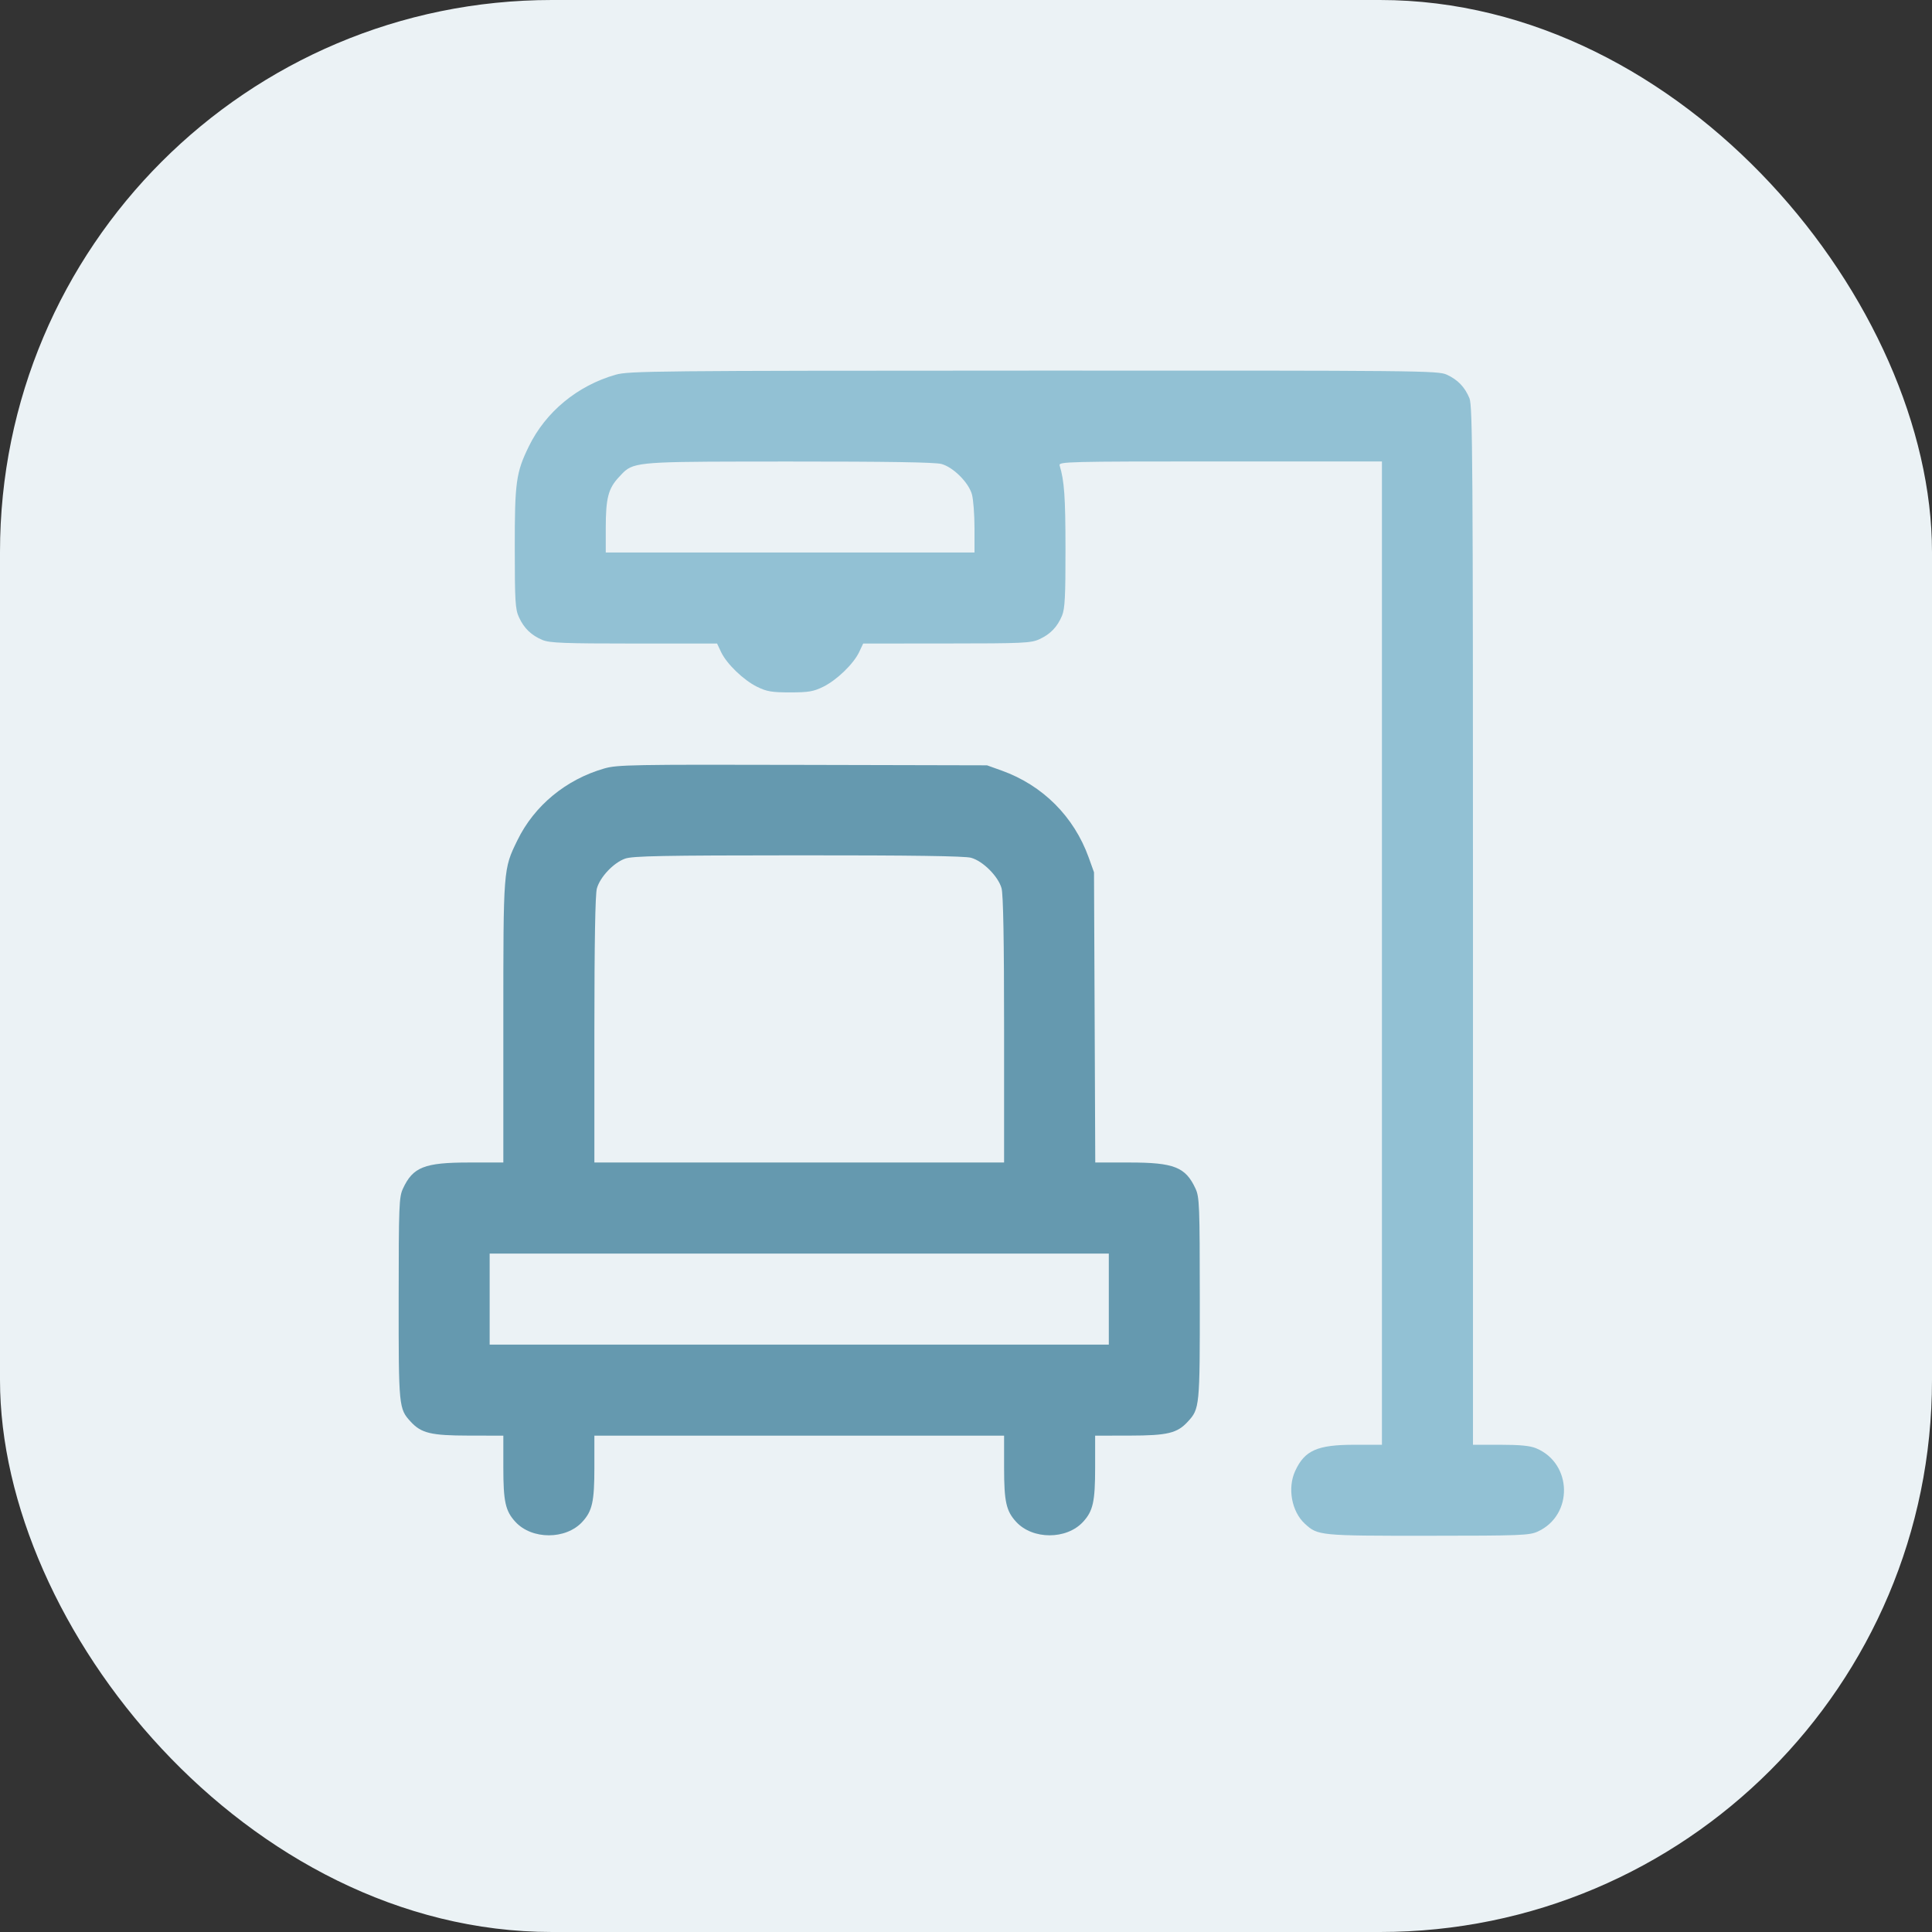
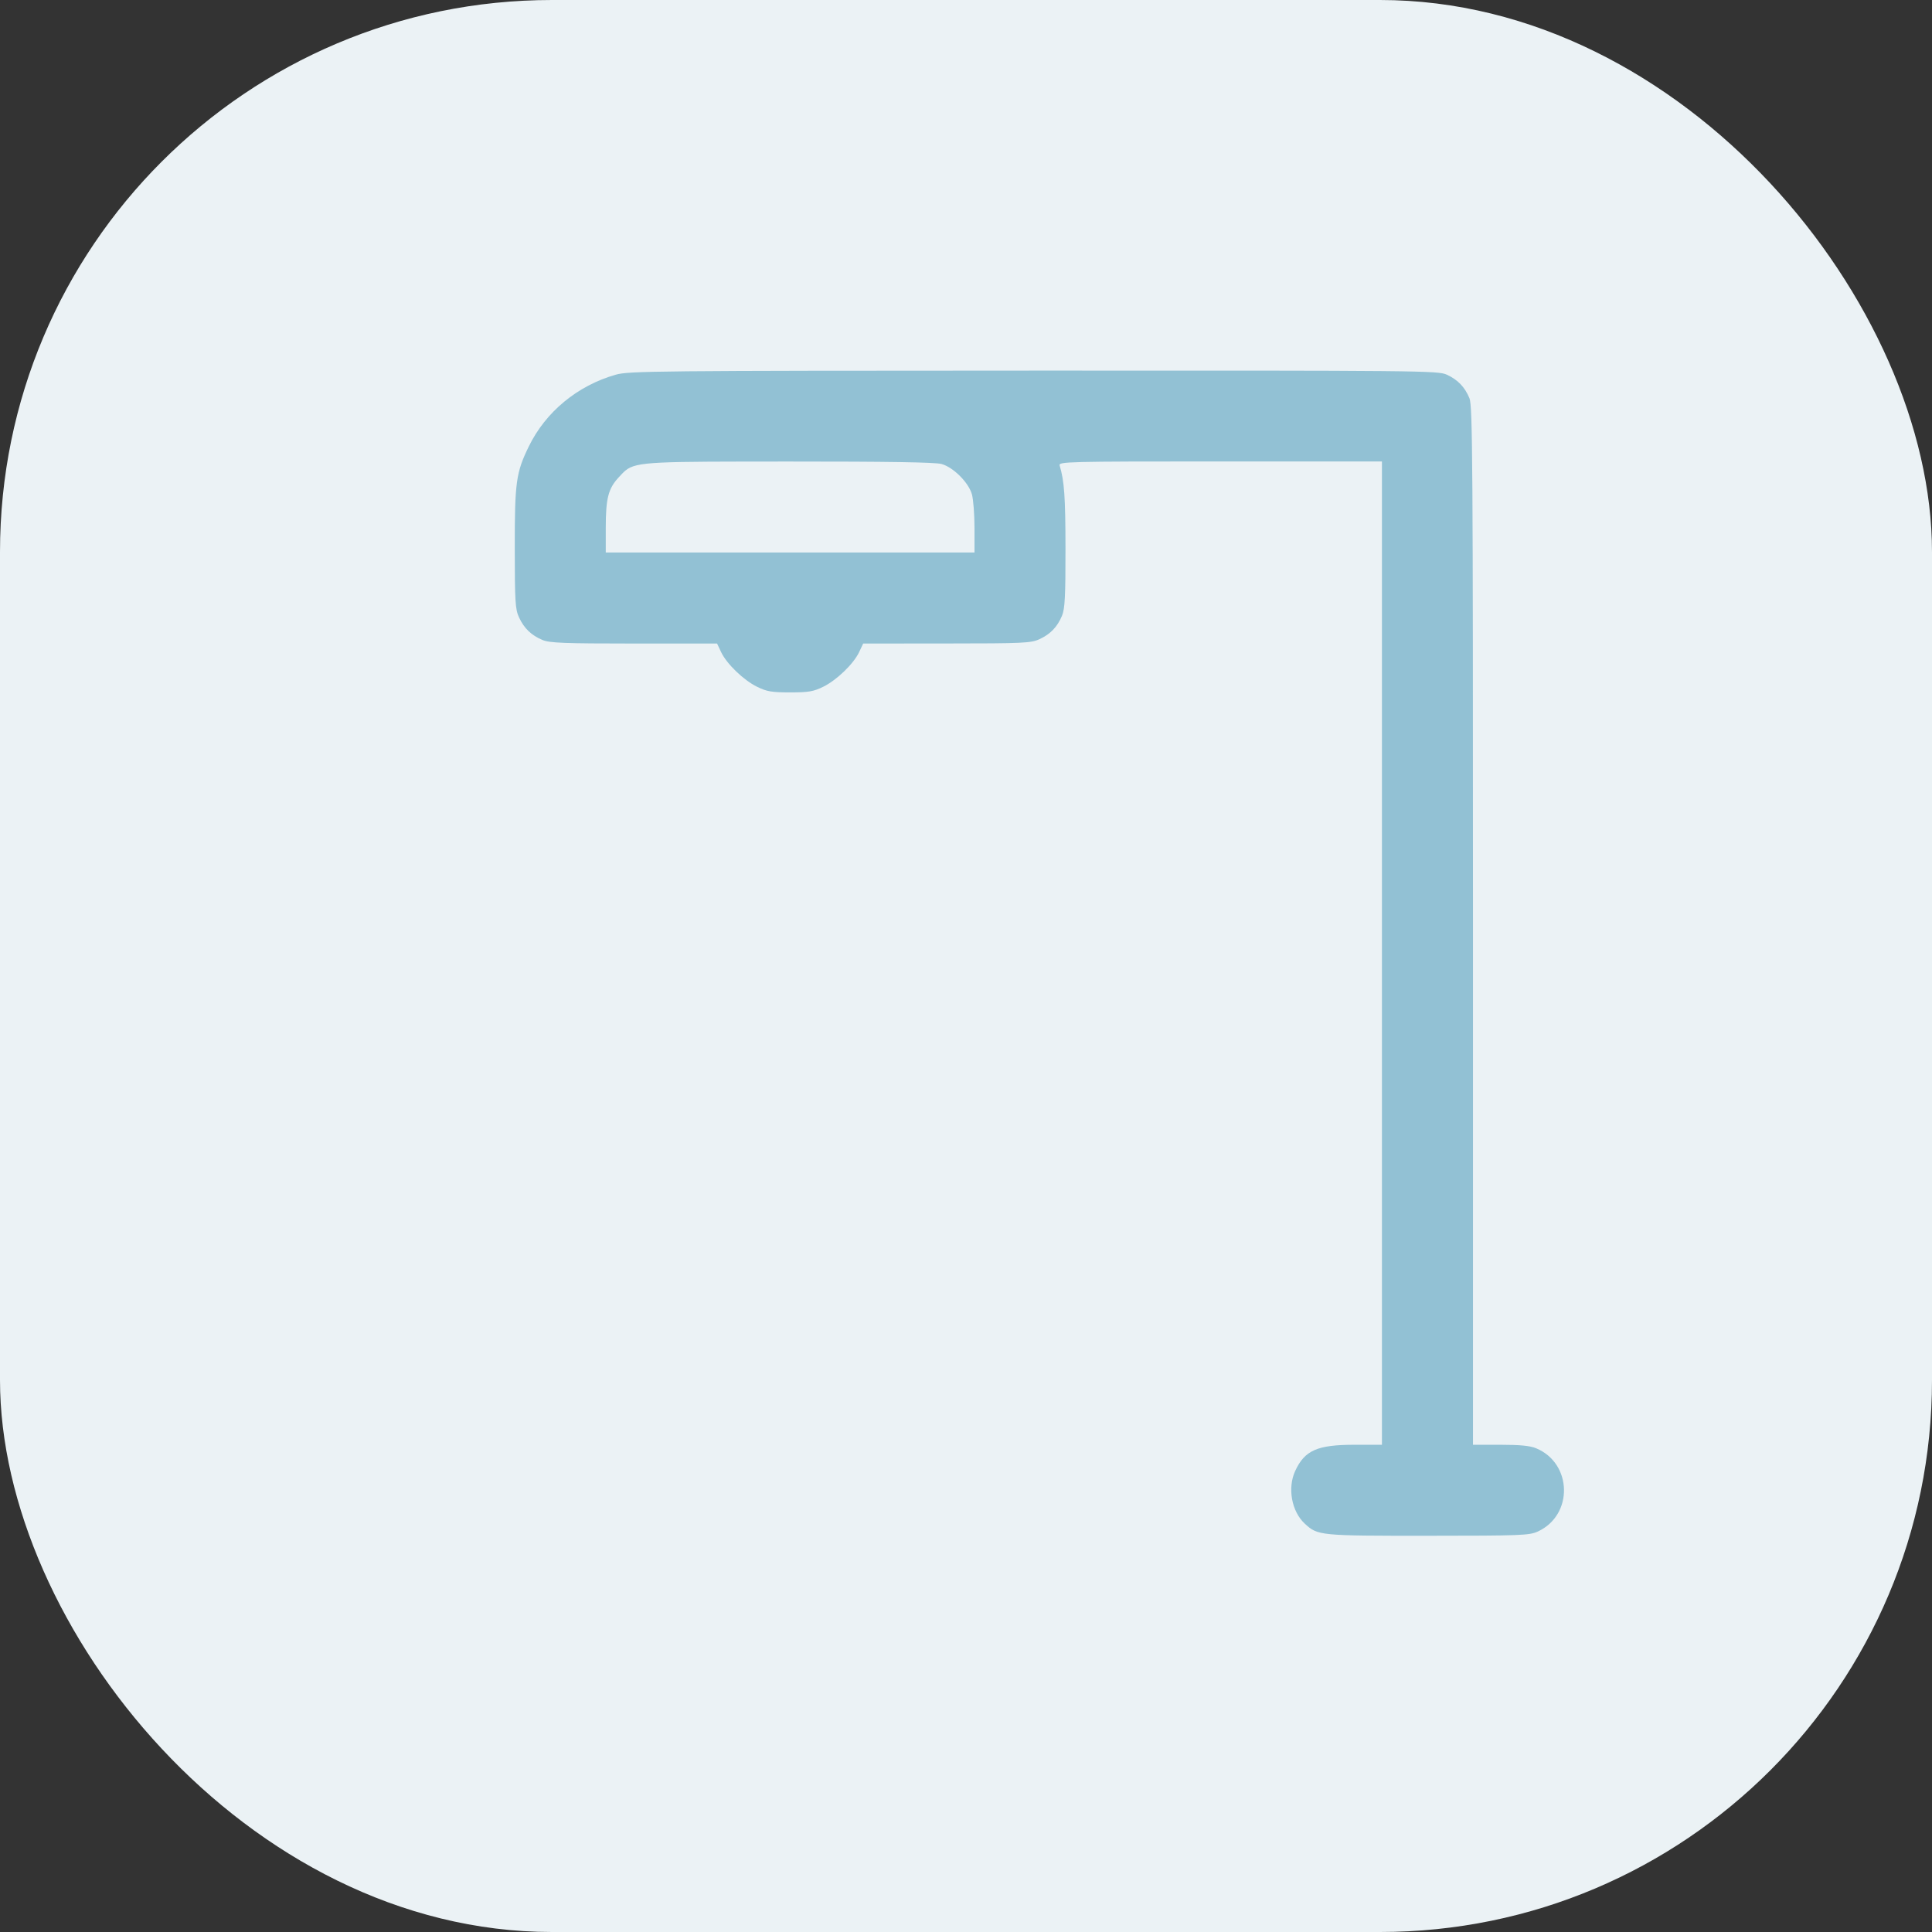
<svg xmlns="http://www.w3.org/2000/svg" width="63" height="63" viewBox="0 0 63 63" fill="none">
  <rect x="0" y="0" width="63" height="63" fill="#333333" stroke="none" />
  <rect width="63" height="63" rx="18" fill="#EBF2F5" />
-   <path fill-rule="evenodd" clip-rule="evenodd" d="M19.704 25.059C18.453 25.419 17.422 26.272 16.872 27.4C16.41 28.346 16.413 28.312 16.413 33.335V37.908H15.297C13.839 37.908 13.464 38.056 13.139 38.761C13.012 39.036 13.002 39.308 13 42.345C12.998 45.881 13.004 45.938 13.392 46.359C13.737 46.735 14.054 46.811 15.281 46.813L16.413 46.815V47.856C16.413 48.965 16.481 49.272 16.806 49.625C17.344 50.211 18.451 50.211 18.989 49.625C19.314 49.272 19.382 48.965 19.382 47.856V46.815H26.062H32.742V47.856C32.742 48.965 32.81 49.272 33.135 49.625C33.673 50.211 34.78 50.211 35.318 49.625C35.643 49.272 35.711 48.965 35.711 47.856V46.815L36.843 46.813C38.07 46.811 38.387 46.735 38.732 46.359C39.12 45.938 39.126 45.881 39.124 42.345C39.122 39.308 39.112 39.036 38.985 38.761C38.66 38.056 38.285 37.908 36.829 37.908H35.715L35.695 33.176L35.674 28.444L35.501 27.962C35.02 26.627 34.003 25.609 32.668 25.129L32.185 24.956L26.173 24.942C20.614 24.928 20.127 24.937 19.704 25.059ZM31.666 27.971C32.053 28.078 32.551 28.577 32.659 28.964C32.715 29.166 32.742 30.646 32.742 33.584L32.742 37.908H26.062H19.382L19.382 33.584C19.383 30.726 19.41 29.163 19.463 28.973C19.566 28.599 20.008 28.132 20.384 27.999C20.629 27.912 21.612 27.893 26.025 27.891C29.72 27.889 31.461 27.914 31.666 27.971ZM36.157 42.361V43.846H26.062H15.967V42.361V40.877H26.062H36.157V42.361Z" fill="#6599AF" />
  <path fill-rule="evenodd" clip-rule="evenodd" d="M20.075 12.219C18.827 12.576 17.793 13.431 17.243 14.559C16.827 15.412 16.784 15.725 16.786 17.878C16.787 19.621 16.802 19.867 16.924 20.131C17.09 20.49 17.325 20.717 17.692 20.87C17.923 20.966 18.398 20.985 20.675 20.985H23.383L23.514 21.263C23.696 21.648 24.246 22.179 24.689 22.396C25.004 22.551 25.167 22.578 25.765 22.578C26.363 22.578 26.526 22.551 26.841 22.396C27.285 22.179 27.834 21.648 28.016 21.263L28.147 20.985L30.872 20.983C33.361 20.982 33.621 20.97 33.893 20.844C34.252 20.679 34.478 20.444 34.631 20.077C34.725 19.852 34.746 19.451 34.744 17.888C34.743 16.201 34.706 15.682 34.553 15.177C34.516 15.054 34.799 15.047 39.788 15.047H45.063V31.079V47.112H44.17C42.956 47.112 42.545 47.293 42.235 47.965C41.977 48.523 42.118 49.29 42.55 49.687C42.971 50.075 43.029 50.081 46.564 50.079C49.601 50.078 49.873 50.067 50.148 49.94C51.309 49.404 51.276 47.721 50.093 47.227C49.897 47.144 49.564 47.112 48.925 47.112H48.032V30.186C48.032 15.077 48.02 13.231 47.917 12.986C47.764 12.619 47.538 12.384 47.179 12.218C46.894 12.086 46.363 12.081 33.707 12.085C21.356 12.088 20.504 12.097 20.075 12.219ZM30.701 15.13C31.088 15.237 31.587 15.736 31.694 16.123C31.739 16.286 31.777 16.779 31.777 17.218L31.777 18.016H25.765H19.753L19.753 17.218C19.754 16.24 19.835 15.928 20.186 15.554C20.265 15.47 20.327 15.399 20.399 15.341C20.764 15.044 21.377 15.053 25.728 15.05C28.934 15.049 30.497 15.073 30.701 15.13Z" fill="#92C1D4" />
</svg>